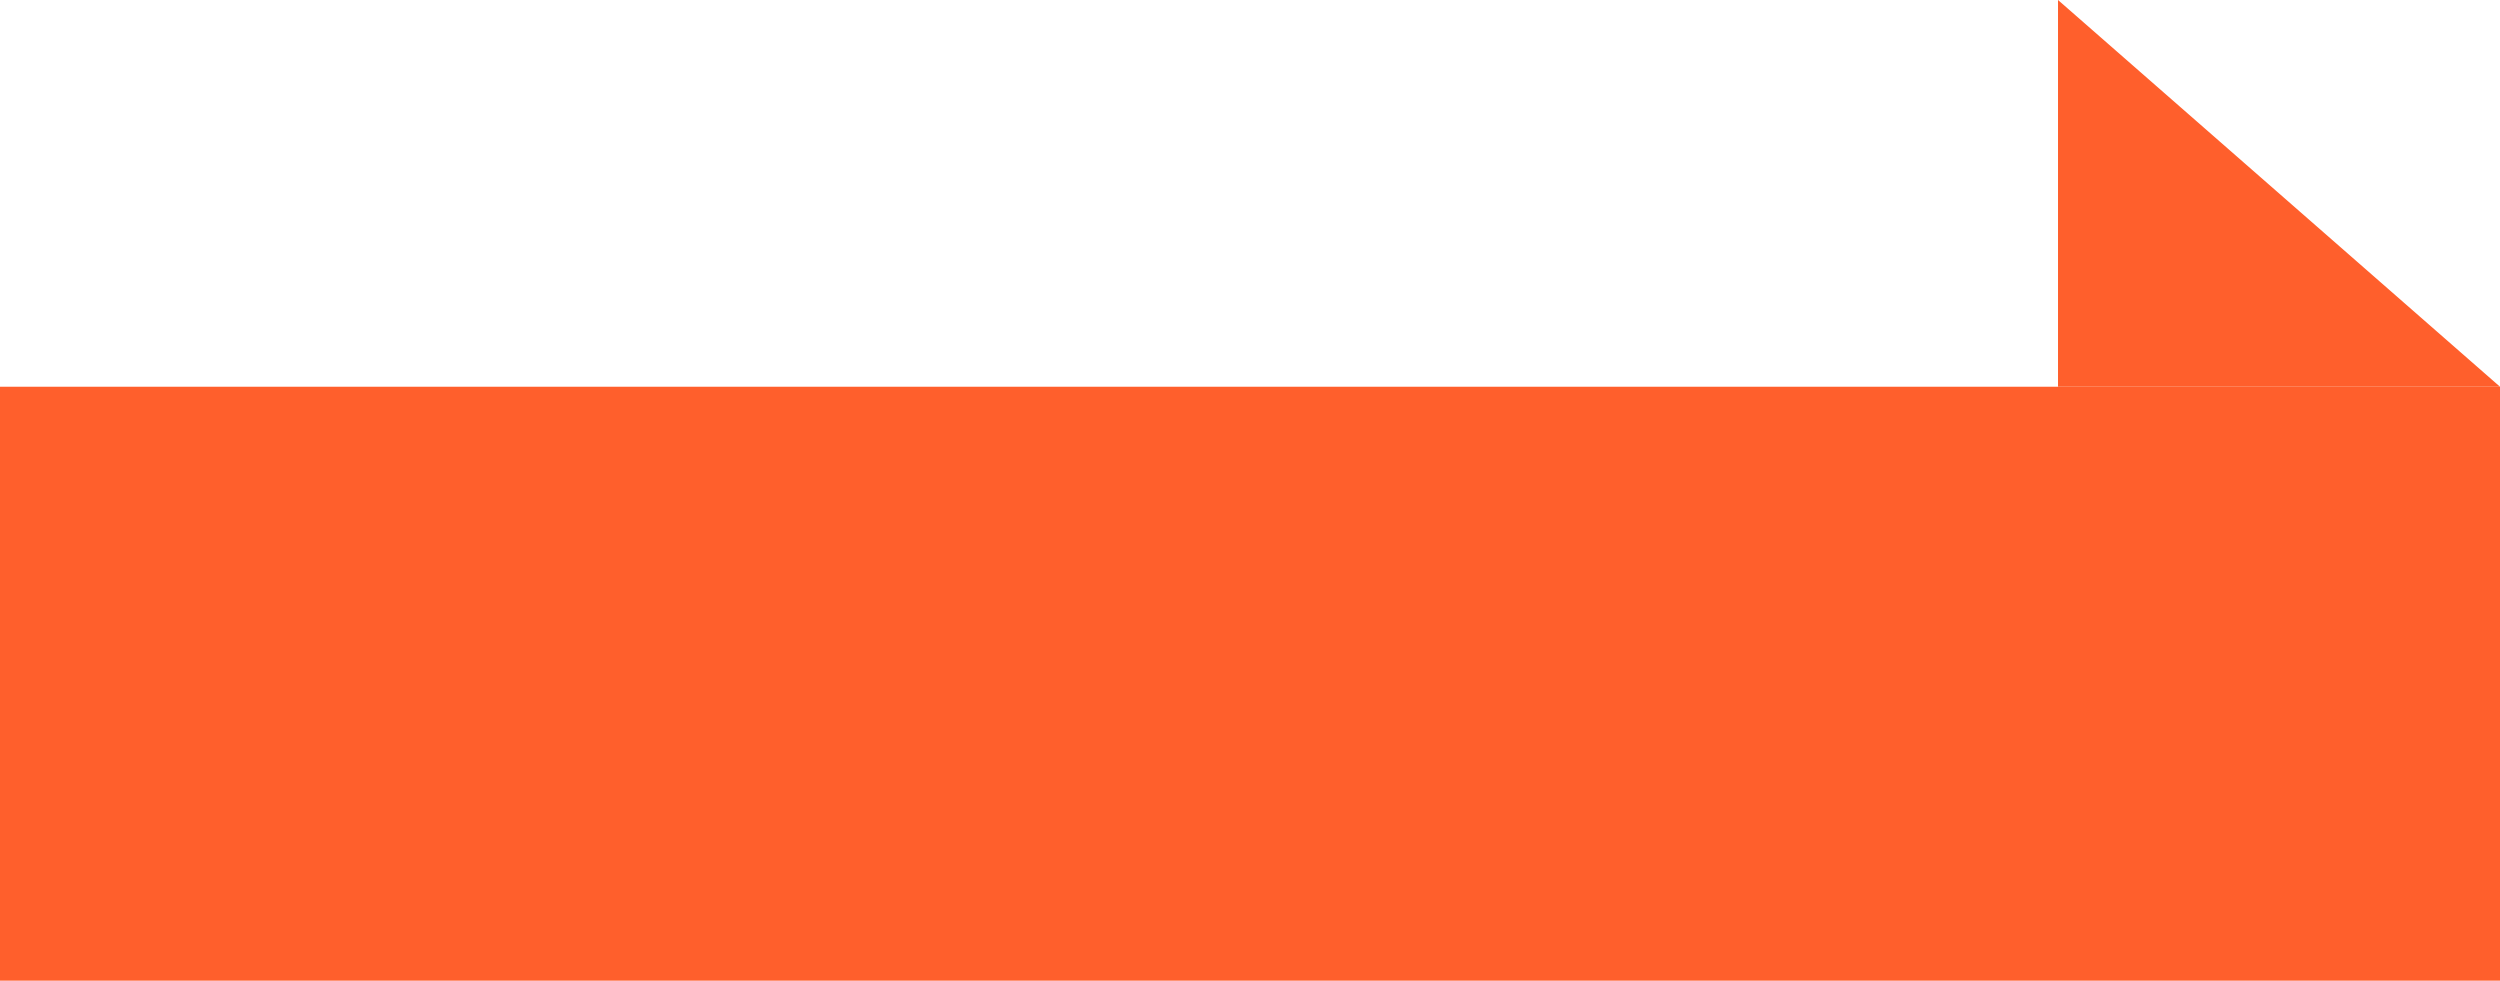
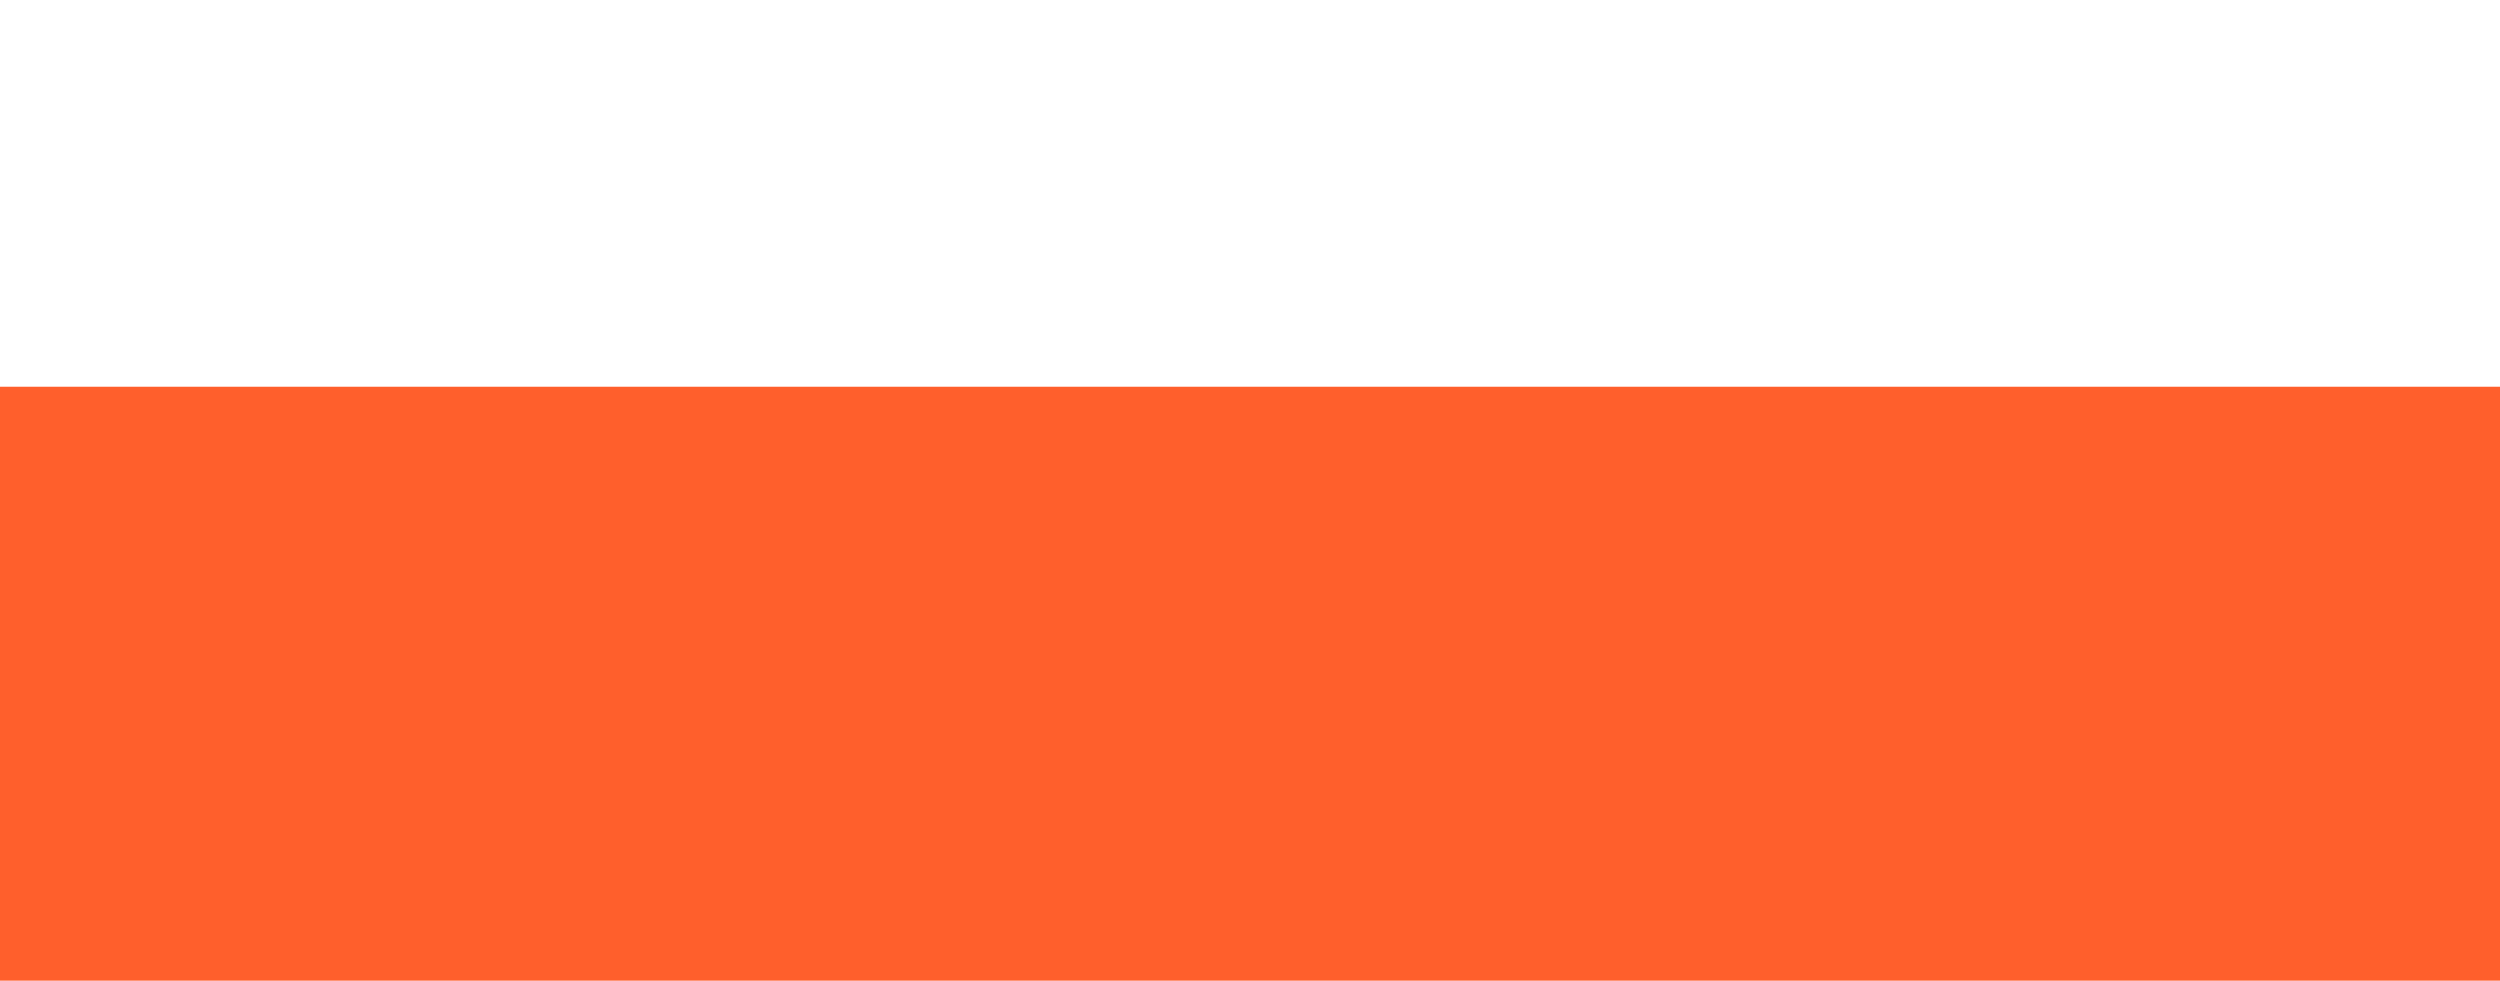
<svg xmlns="http://www.w3.org/2000/svg" width="181" height="71" viewBox="0 0 181 71" fill="none">
  <rect y="28" width="181" height="43" fill="#FF5F2C" />
-   <path d="M149 0V28H181L149 0Z" fill="#FF5F2C" />
</svg>